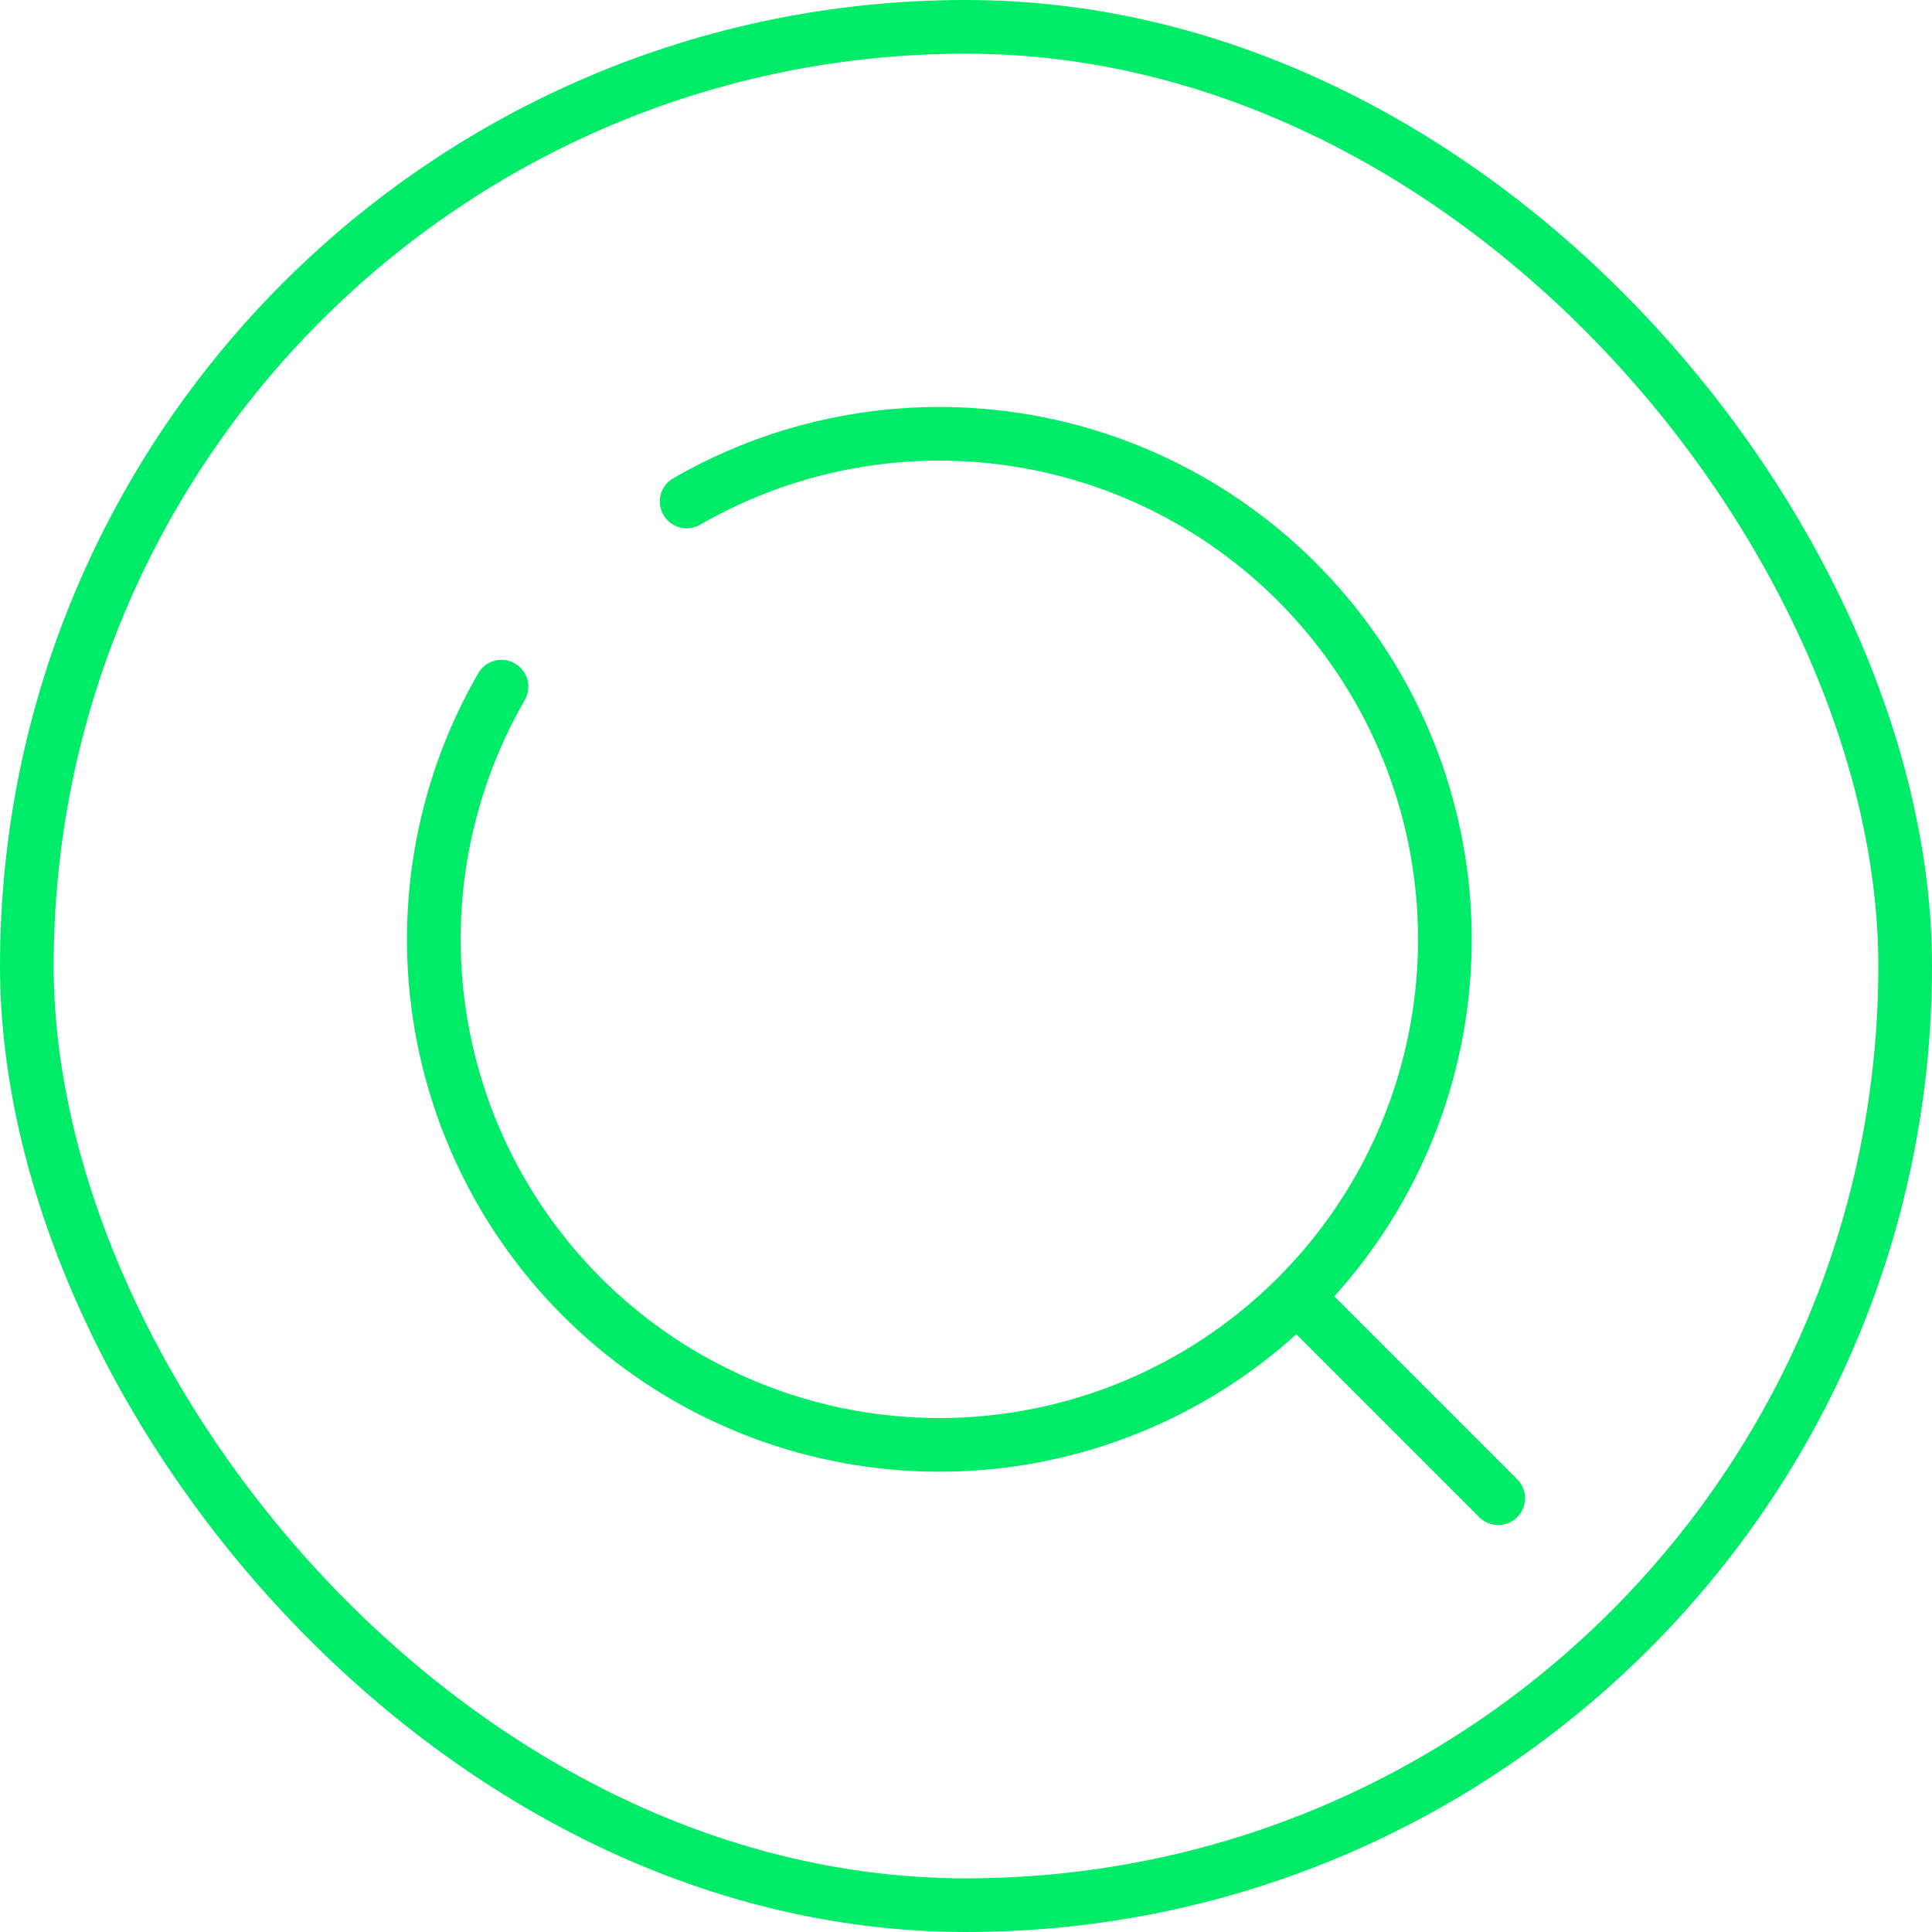
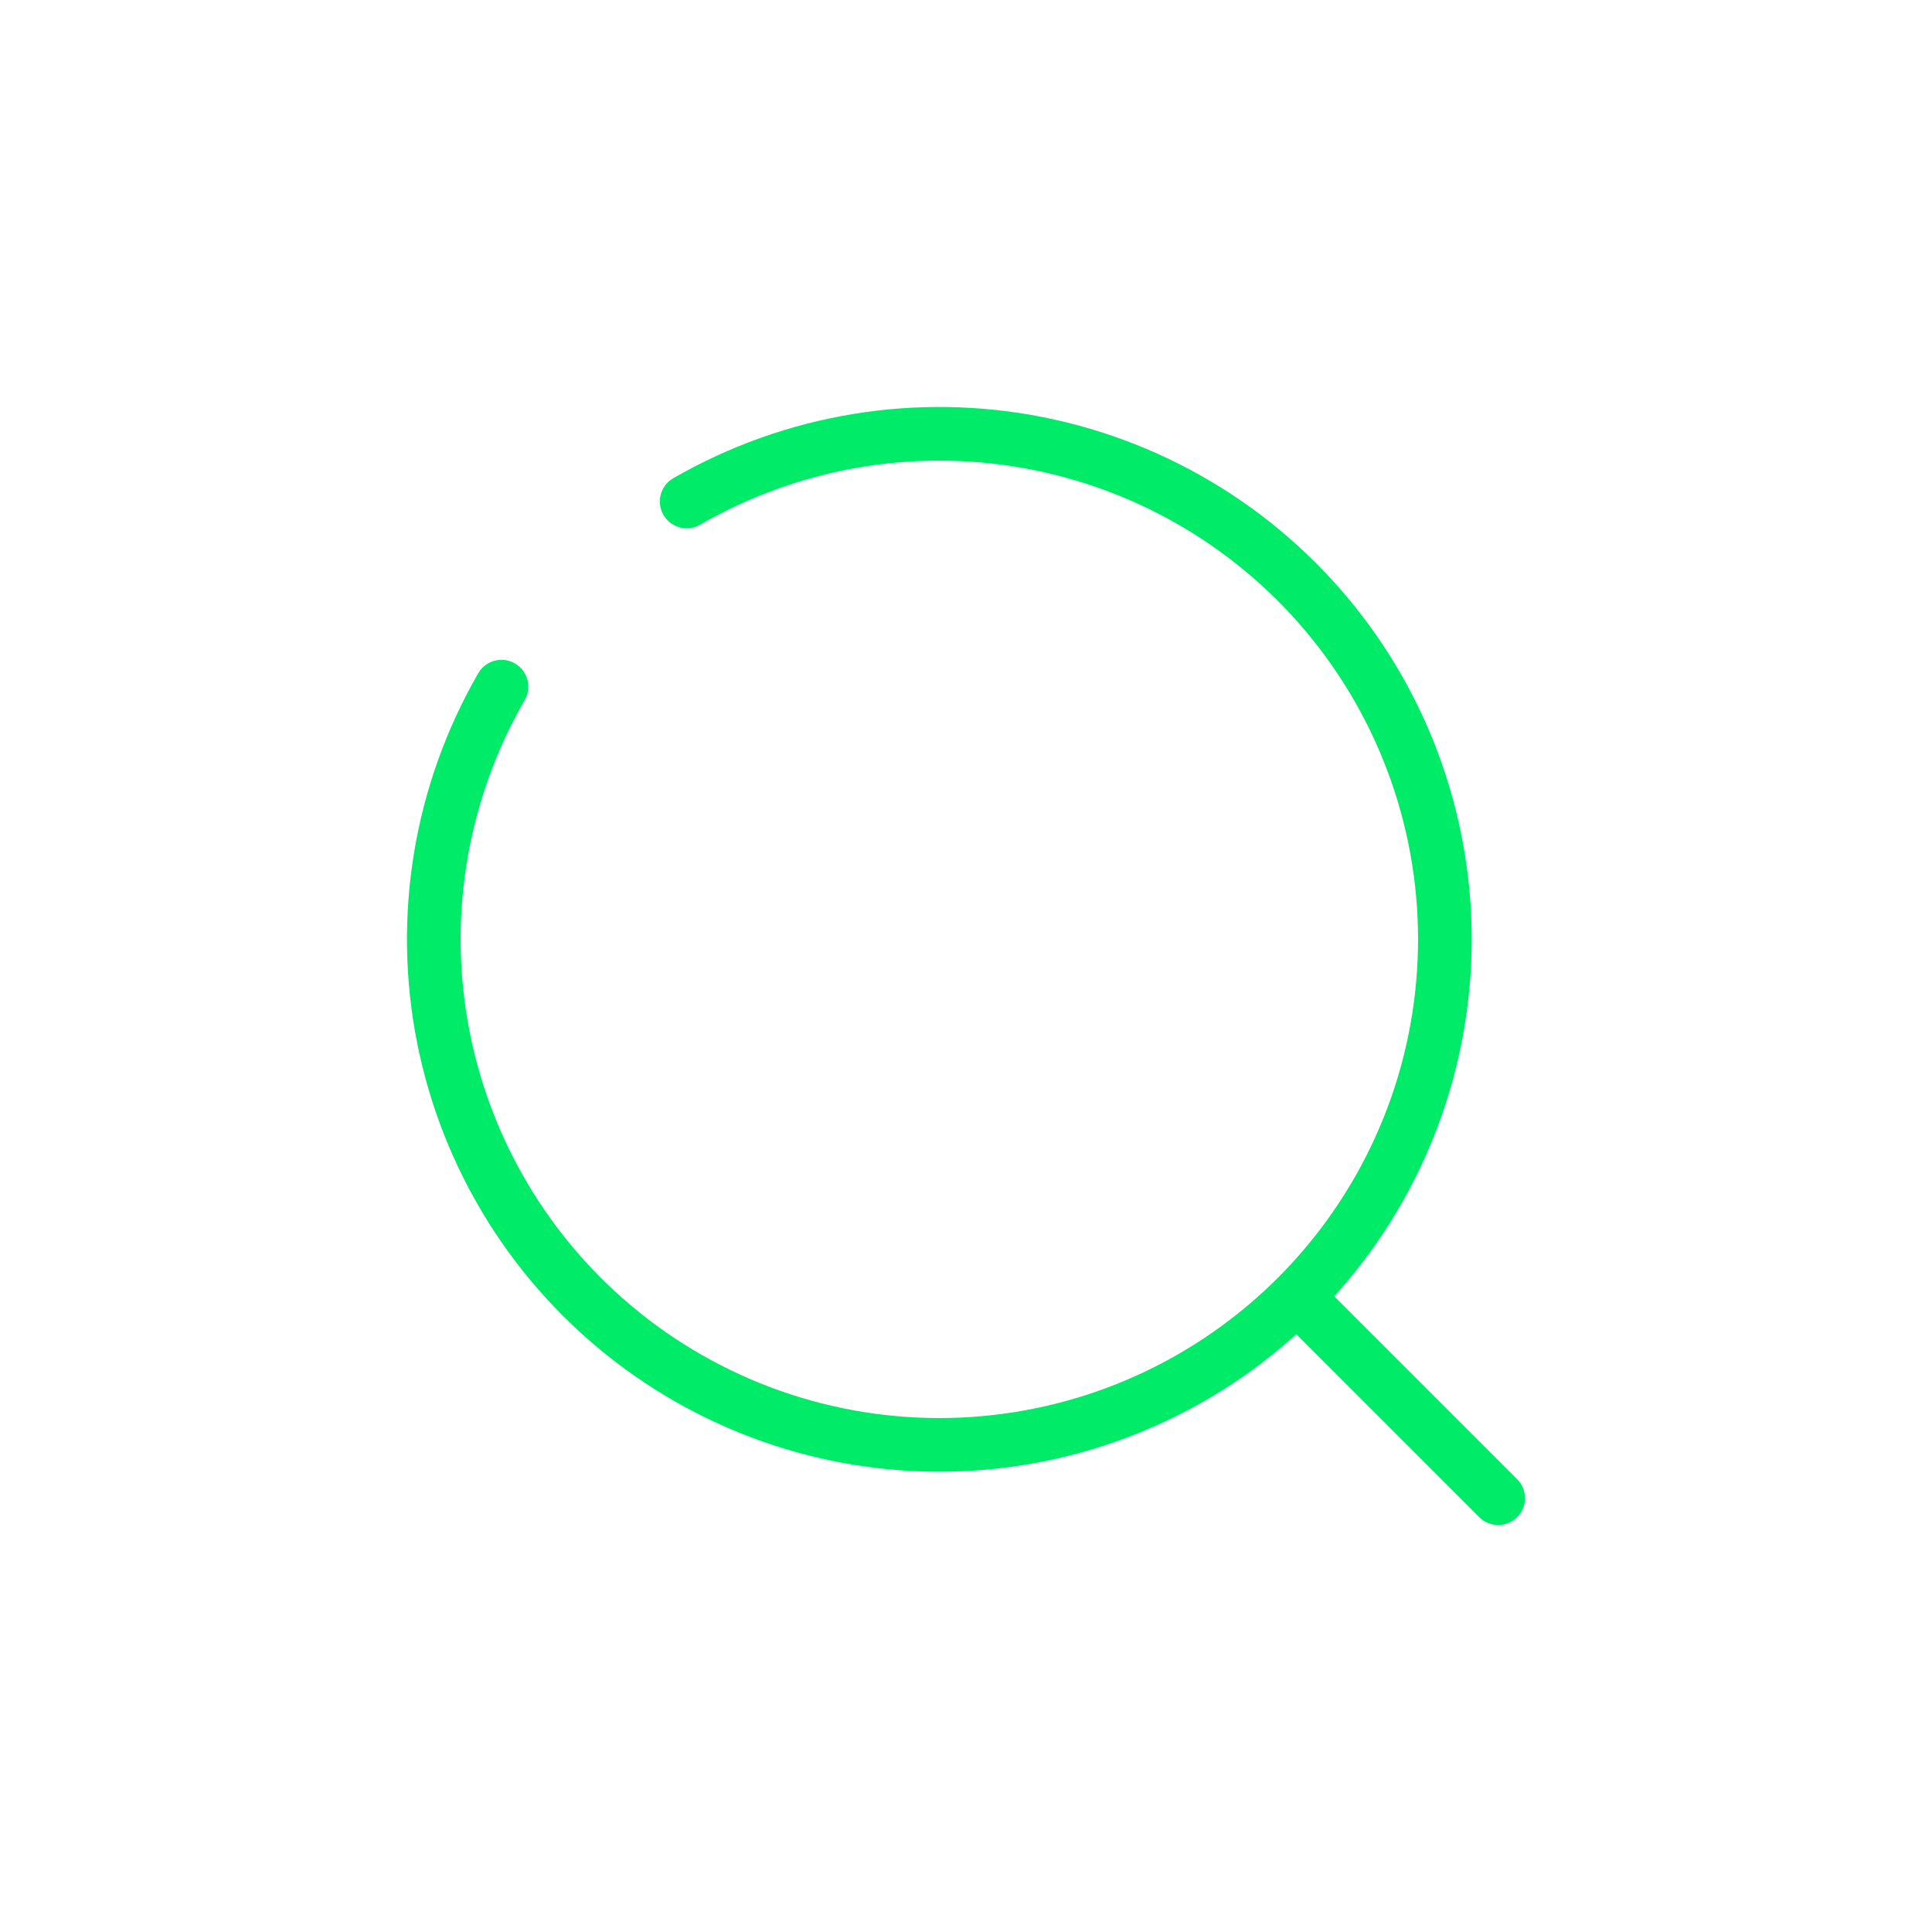
<svg xmlns="http://www.w3.org/2000/svg" width="108" height="108" viewBox="0 0 108 108" fill="none">
-   <rect x="1.5" y="1.5" width="105" height="105" rx="52.5" stroke="#00EB68" stroke-width="3" />
  <path d="M73.338 73.338L83.75 83.75M38.385 28.033C44.323 24.607 51.304 23.455 58.028 24.794C64.751 26.133 70.759 29.869 74.932 35.309C79.105 40.748 81.158 47.519 80.709 54.36C80.261 61.201 77.341 67.645 72.493 72.493C67.645 77.341 61.201 80.261 54.36 80.709C47.519 81.158 40.748 79.105 35.309 74.932C29.869 70.759 26.133 64.751 24.794 58.028C23.455 51.304 24.607 44.323 28.033 38.385" stroke="#00EB68" stroke-width="3" stroke-linecap="round" />
</svg>